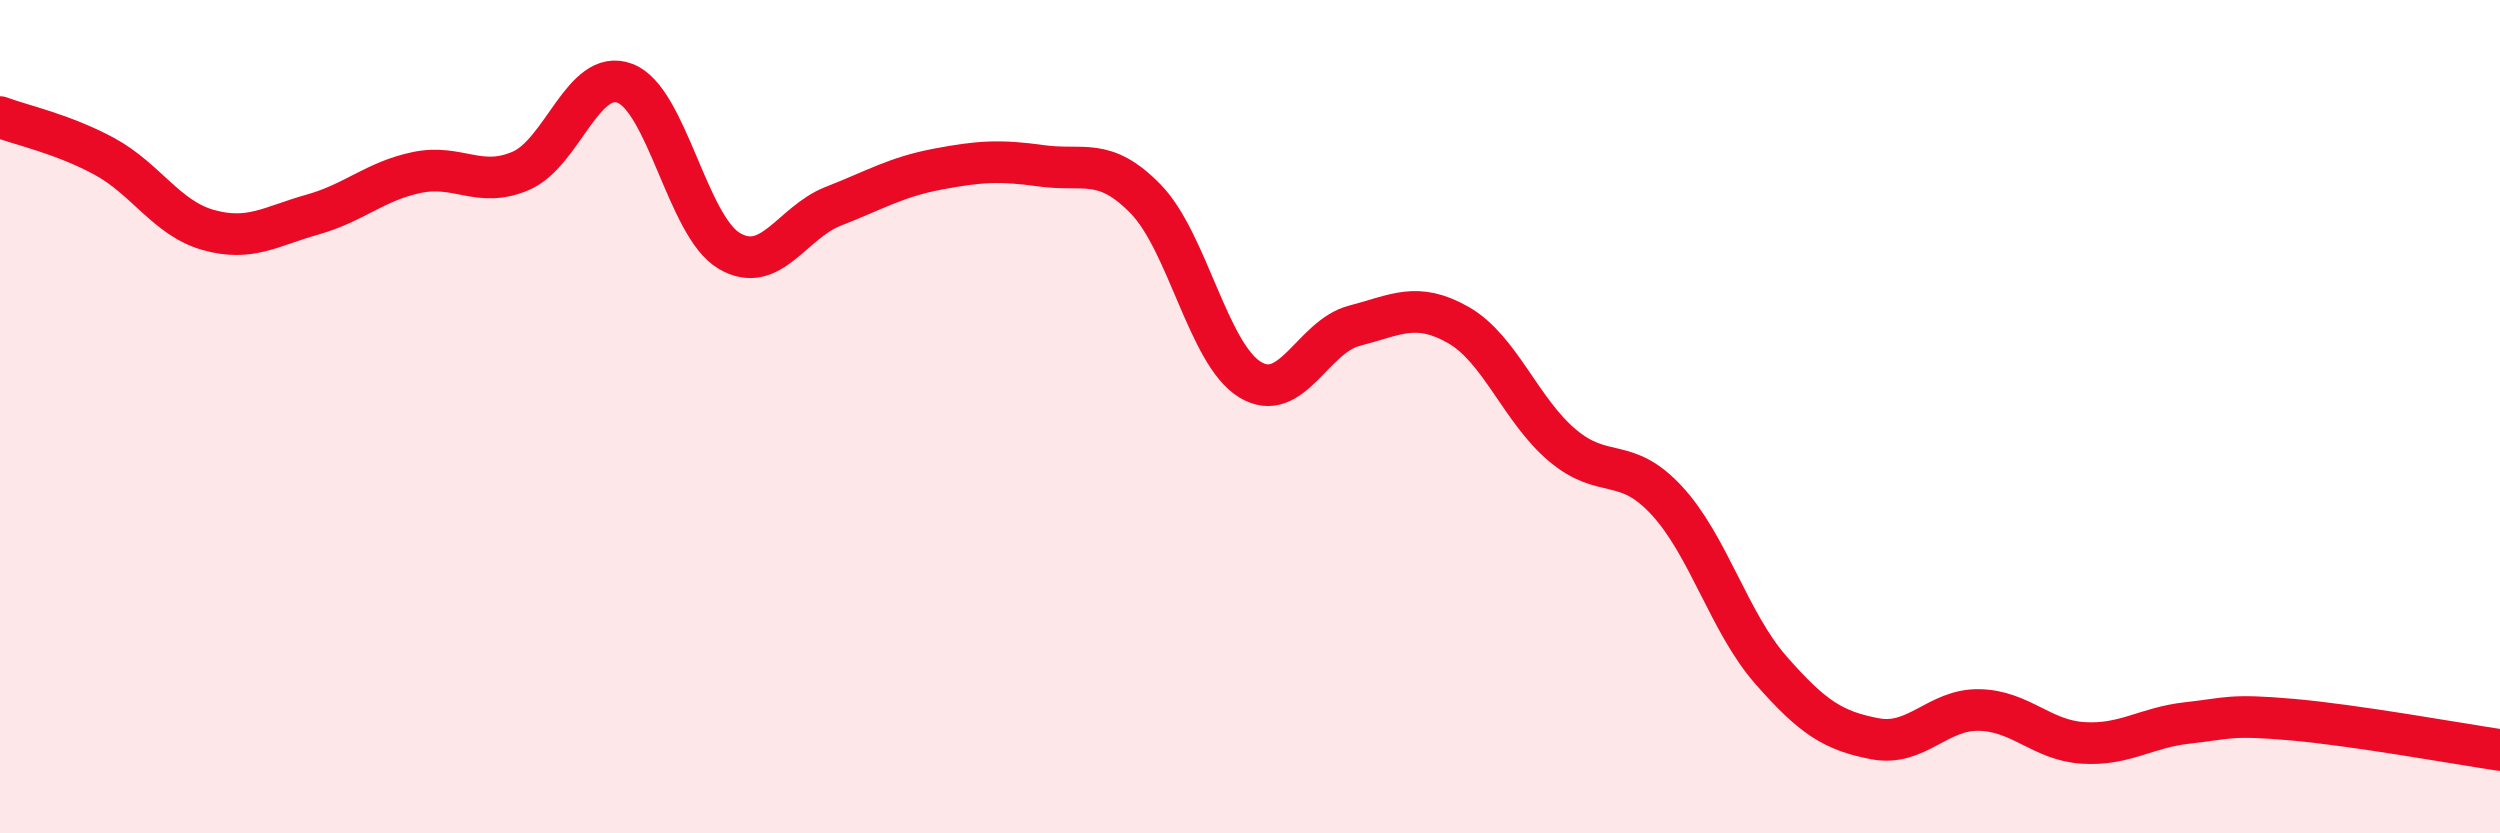
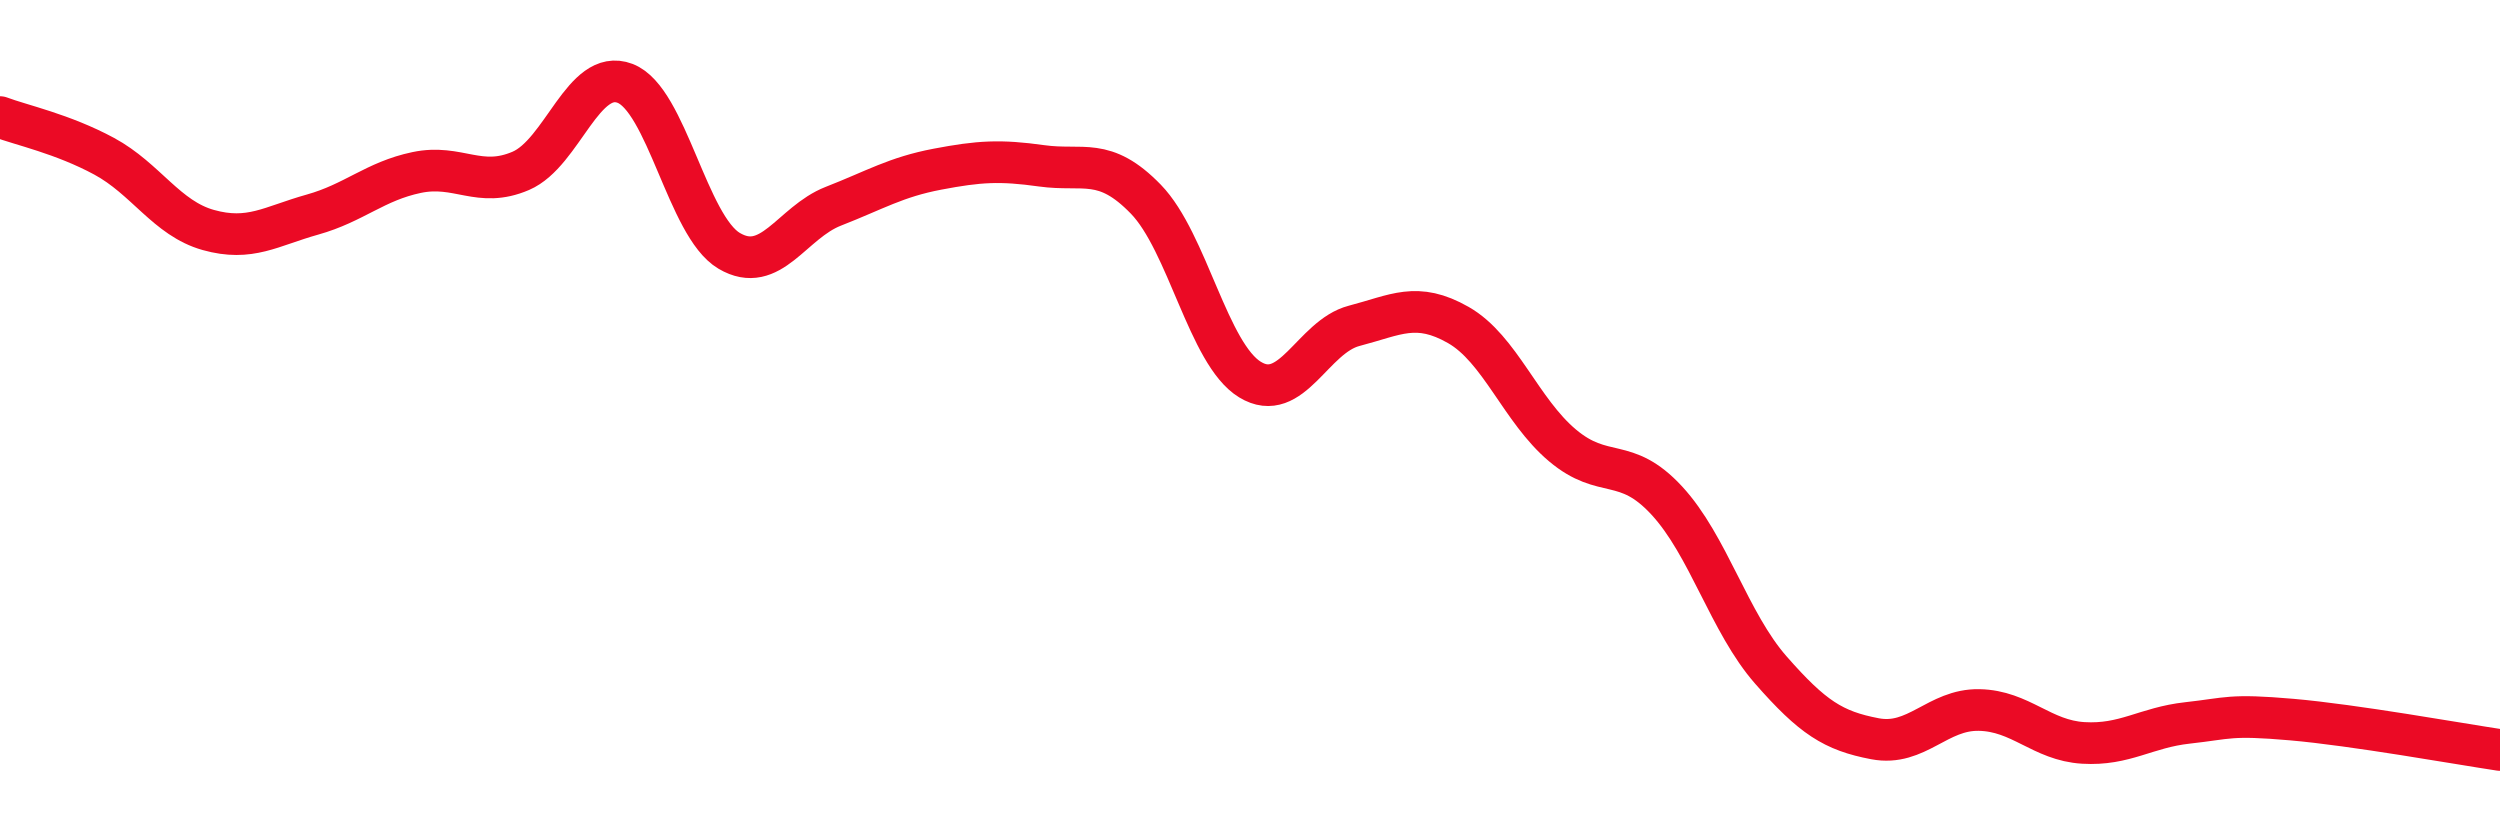
<svg xmlns="http://www.w3.org/2000/svg" width="60" height="20" viewBox="0 0 60 20">
-   <path d="M 0,2.81 C 0.5,3 1.5,3.21 2.5,3.75 C 3.5,4.29 4,5.24 5,5.52 C 6,5.8 6.5,5.43 7.5,5.15 C 8.5,4.87 9,4.35 10,4.14 C 11,3.93 11.5,4.53 12.5,4.1 C 13.5,3.67 14,1.62 15,2 C 16,2.38 16.5,5.43 17.5,6.02 C 18.5,6.61 19,5.34 20,4.95 C 21,4.56 21.5,4.25 22.5,4.06 C 23.5,3.87 24,3.84 25,3.98 C 26,4.12 26.5,3.75 27.5,4.78 C 28.5,5.81 29,8.5 30,9.11 C 31,9.72 31.5,8.08 32.5,7.82 C 33.5,7.56 34,7.23 35,7.8 C 36,8.37 36.5,9.85 37.5,10.69 C 38.5,11.53 39,10.93 40,12.01 C 41,13.09 41.5,14.94 42.5,16.08 C 43.5,17.22 44,17.54 45,17.73 C 46,17.92 46.5,17.02 47.5,17.04 C 48.5,17.06 49,17.77 50,17.83 C 51,17.89 51.5,17.46 52.5,17.35 C 53.5,17.24 53.5,17.14 55,17.27 C 56.5,17.4 59,17.85 60,18L60 20L0 20Z" fill="#EB0A25" opacity="0.1" stroke-linecap="round" stroke-linejoin="round" />
  <path d="M 0,2.81 C 0.5,3 1.5,3.21 2.5,3.75 C 3.5,4.29 4,5.24 5,5.52 C 6,5.8 6.5,5.43 7.5,5.15 C 8.5,4.87 9,4.35 10,4.14 C 11,3.93 11.5,4.53 12.5,4.1 C 13.5,3.67 14,1.62 15,2 C 16,2.38 16.5,5.43 17.5,6.02 C 18.5,6.61 19,5.34 20,4.95 C 21,4.56 21.5,4.25 22.5,4.06 C 23.5,3.87 24,3.84 25,3.98 C 26,4.12 26.5,3.75 27.5,4.78 C 28.5,5.81 29,8.5 30,9.11 C 31,9.72 31.5,8.08 32.5,7.82 C 33.5,7.56 34,7.23 35,7.8 C 36,8.37 36.5,9.85 37.5,10.69 C 38.5,11.53 39,10.93 40,12.01 C 41,13.09 41.5,14.94 42.5,16.08 C 43.5,17.22 44,17.54 45,17.73 C 46,17.92 46.5,17.02 47.5,17.04 C 48.5,17.06 49,17.77 50,17.83 C 51,17.89 51.5,17.46 52.5,17.35 C 53.5,17.24 53.5,17.14 55,17.27 C 56.5,17.4 59,17.85 60,18" stroke="#EB0A25" stroke-width="1" fill="none" stroke-linecap="round" stroke-linejoin="round" />
</svg>